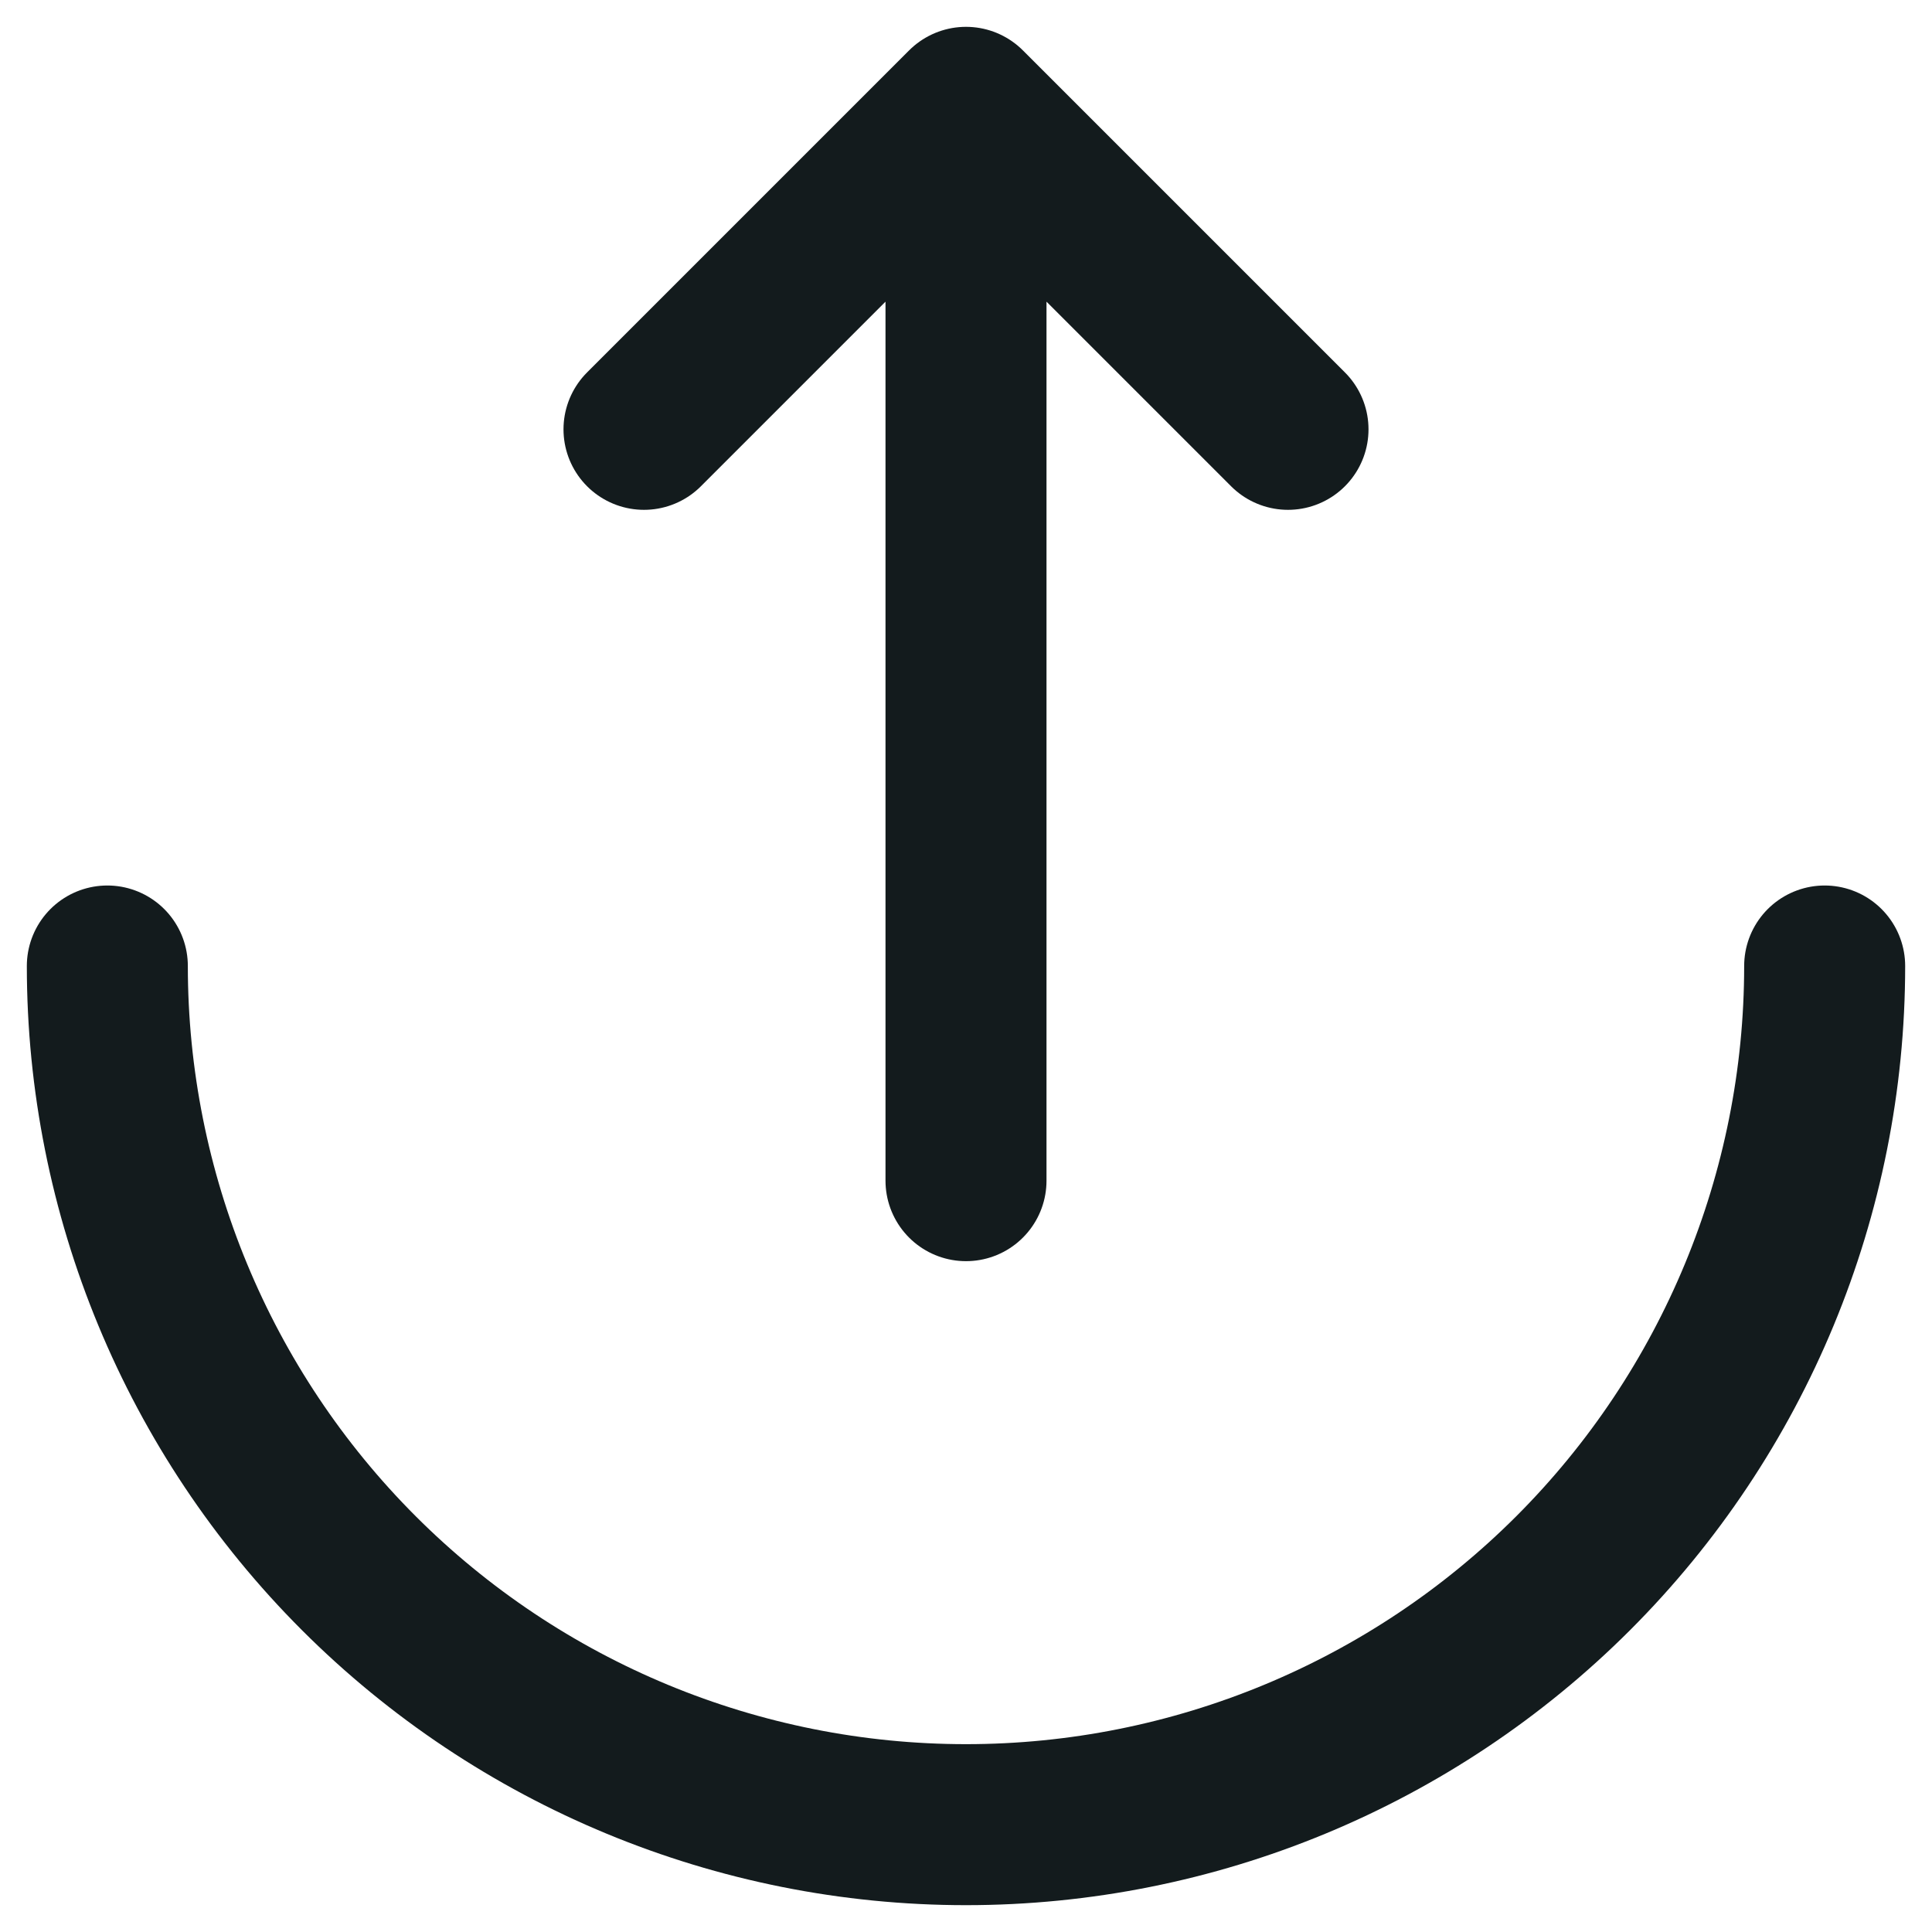
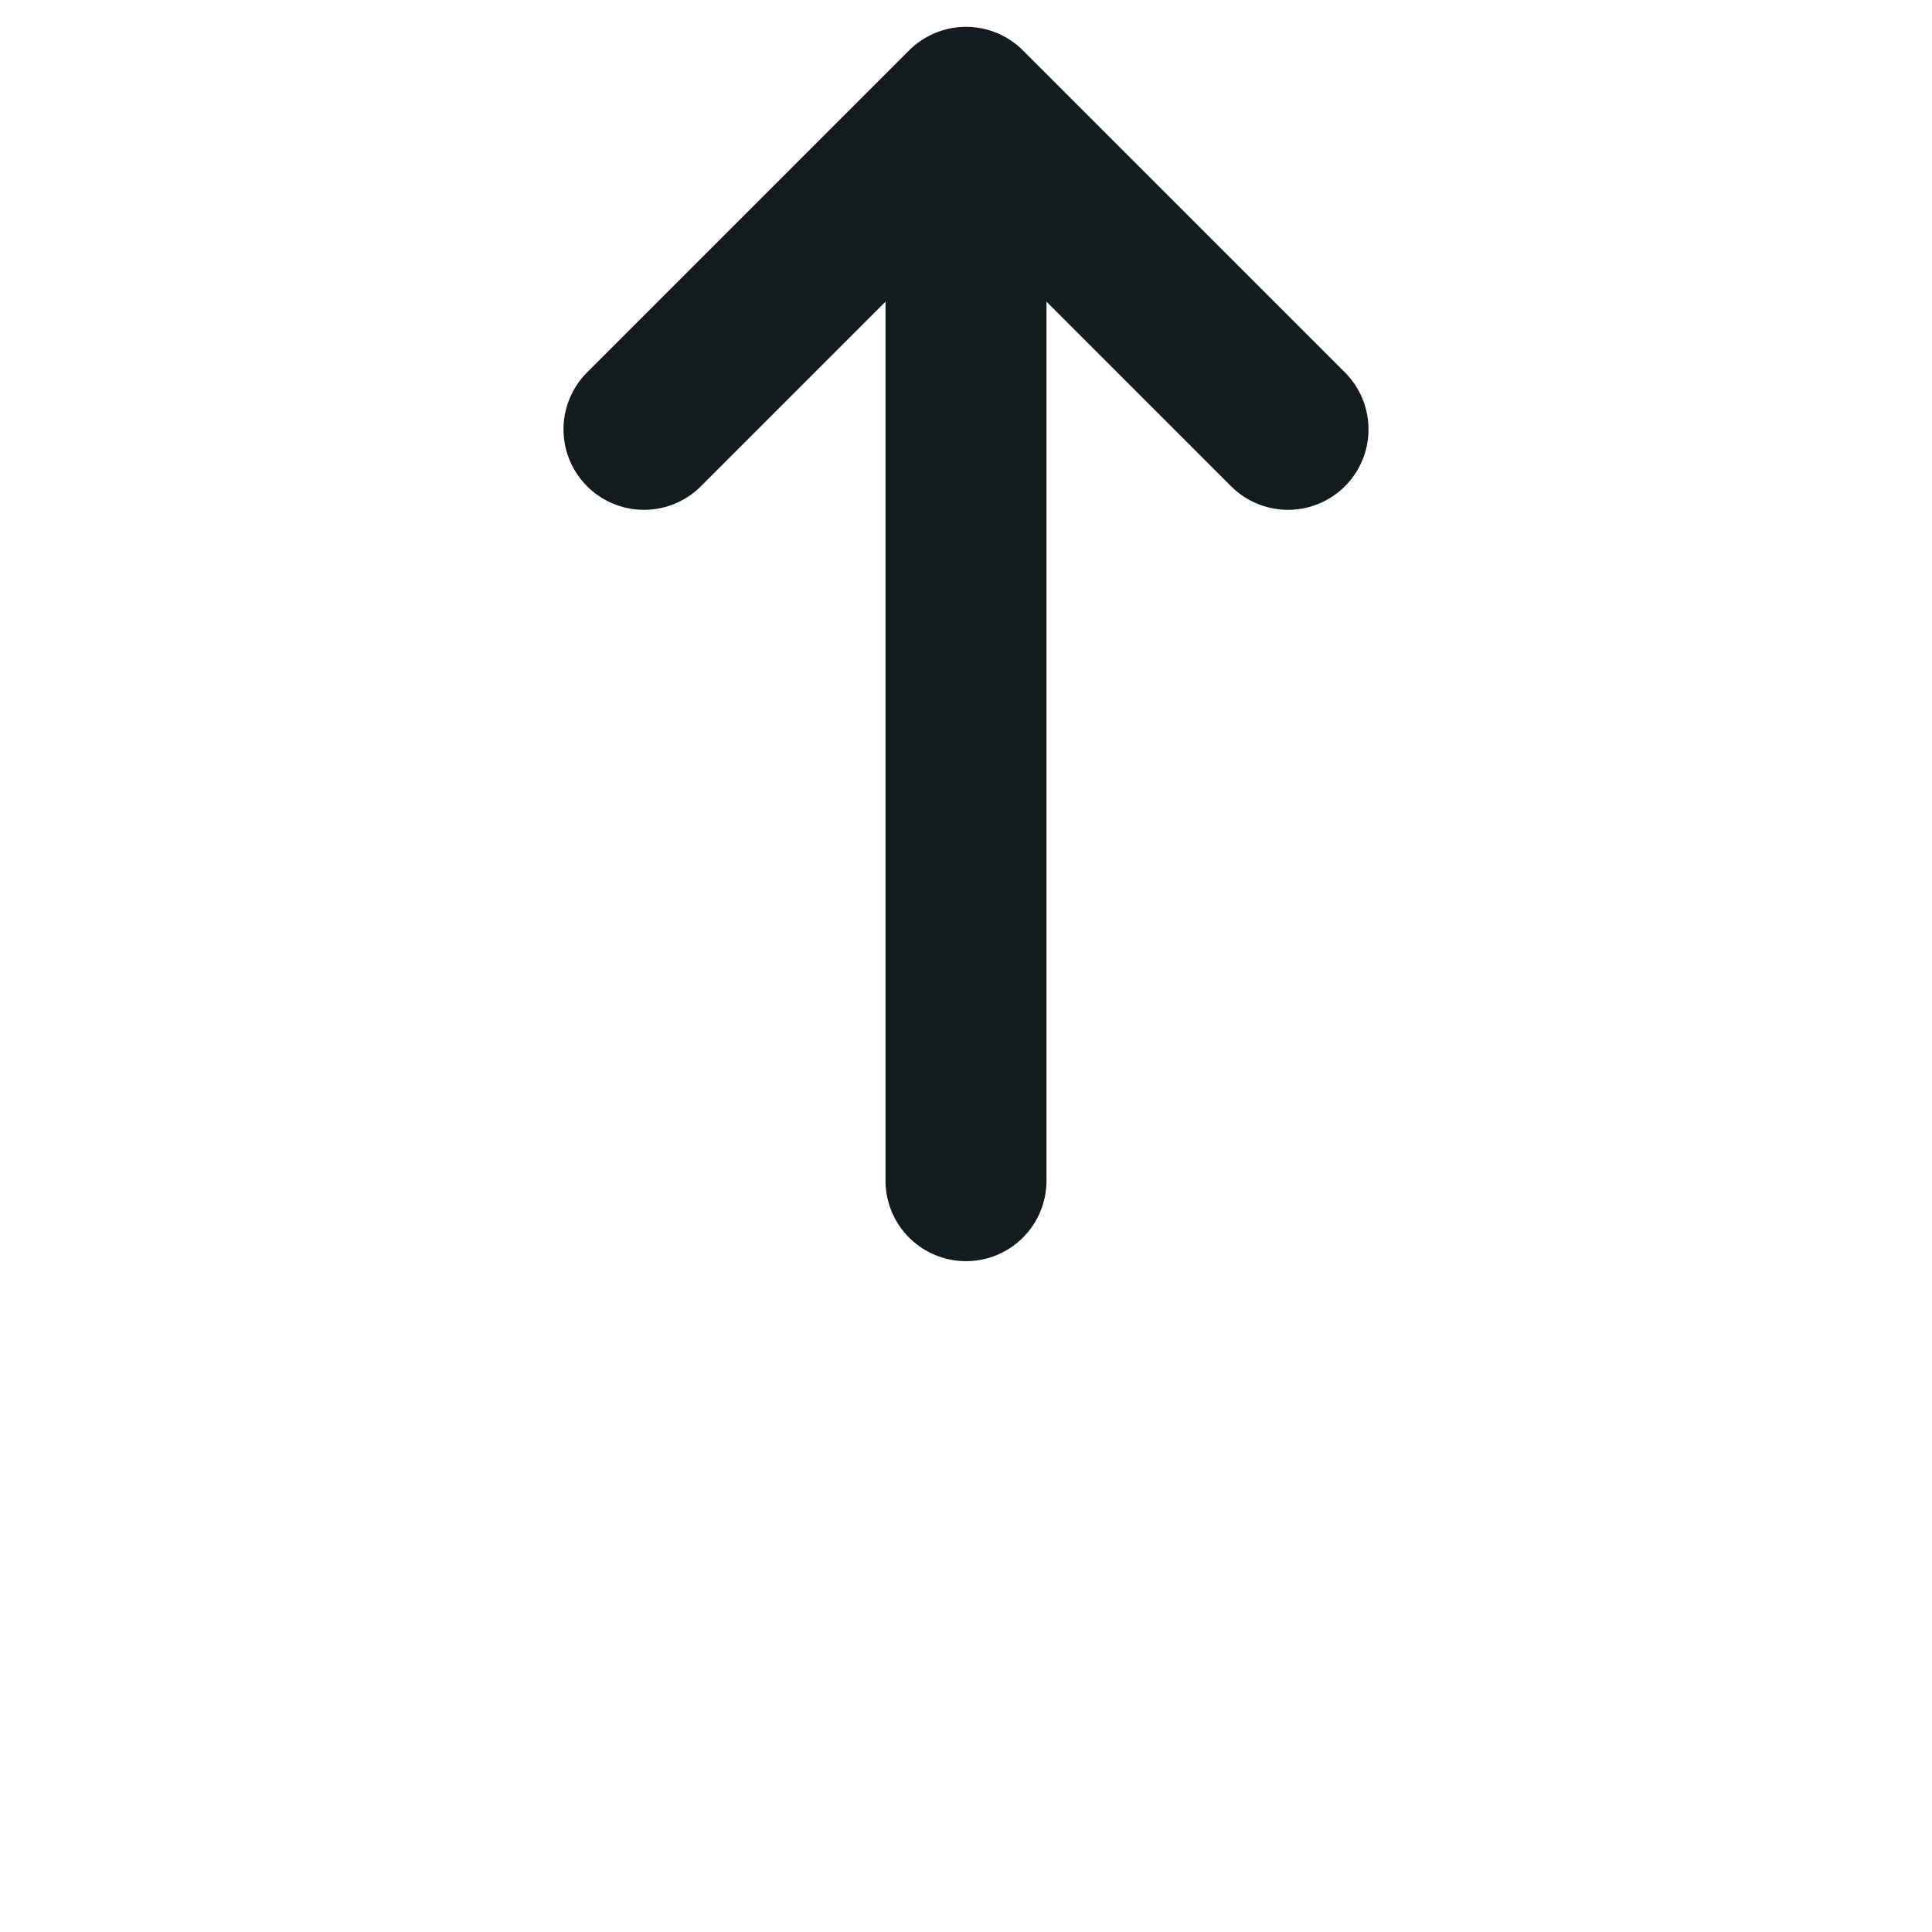
<svg xmlns="http://www.w3.org/2000/svg" width="18" height="18" viewBox="0 0 18 18" fill="none">
-   <path d="M1 9C1 11.122 1.843 13.157 3.343 14.657C4.843 16.157 6.878 17 9 17C11.122 17 13.157 16.157 14.657 14.657C16.157 13.157 17 11.122 17 9" stroke="#131B1D" stroke-width="1.5" stroke-linecap="round" />
-   <path d="M9 11V1M9 1L12 4M9 1L6 4" stroke="#131B1D" stroke-width="1.5" stroke-linecap="round" stroke-linejoin="round" />
+   <path d="M9 11V1L12 4M9 1L6 4" stroke="#131B1D" stroke-width="1.5" stroke-linecap="round" stroke-linejoin="round" />
</svg>